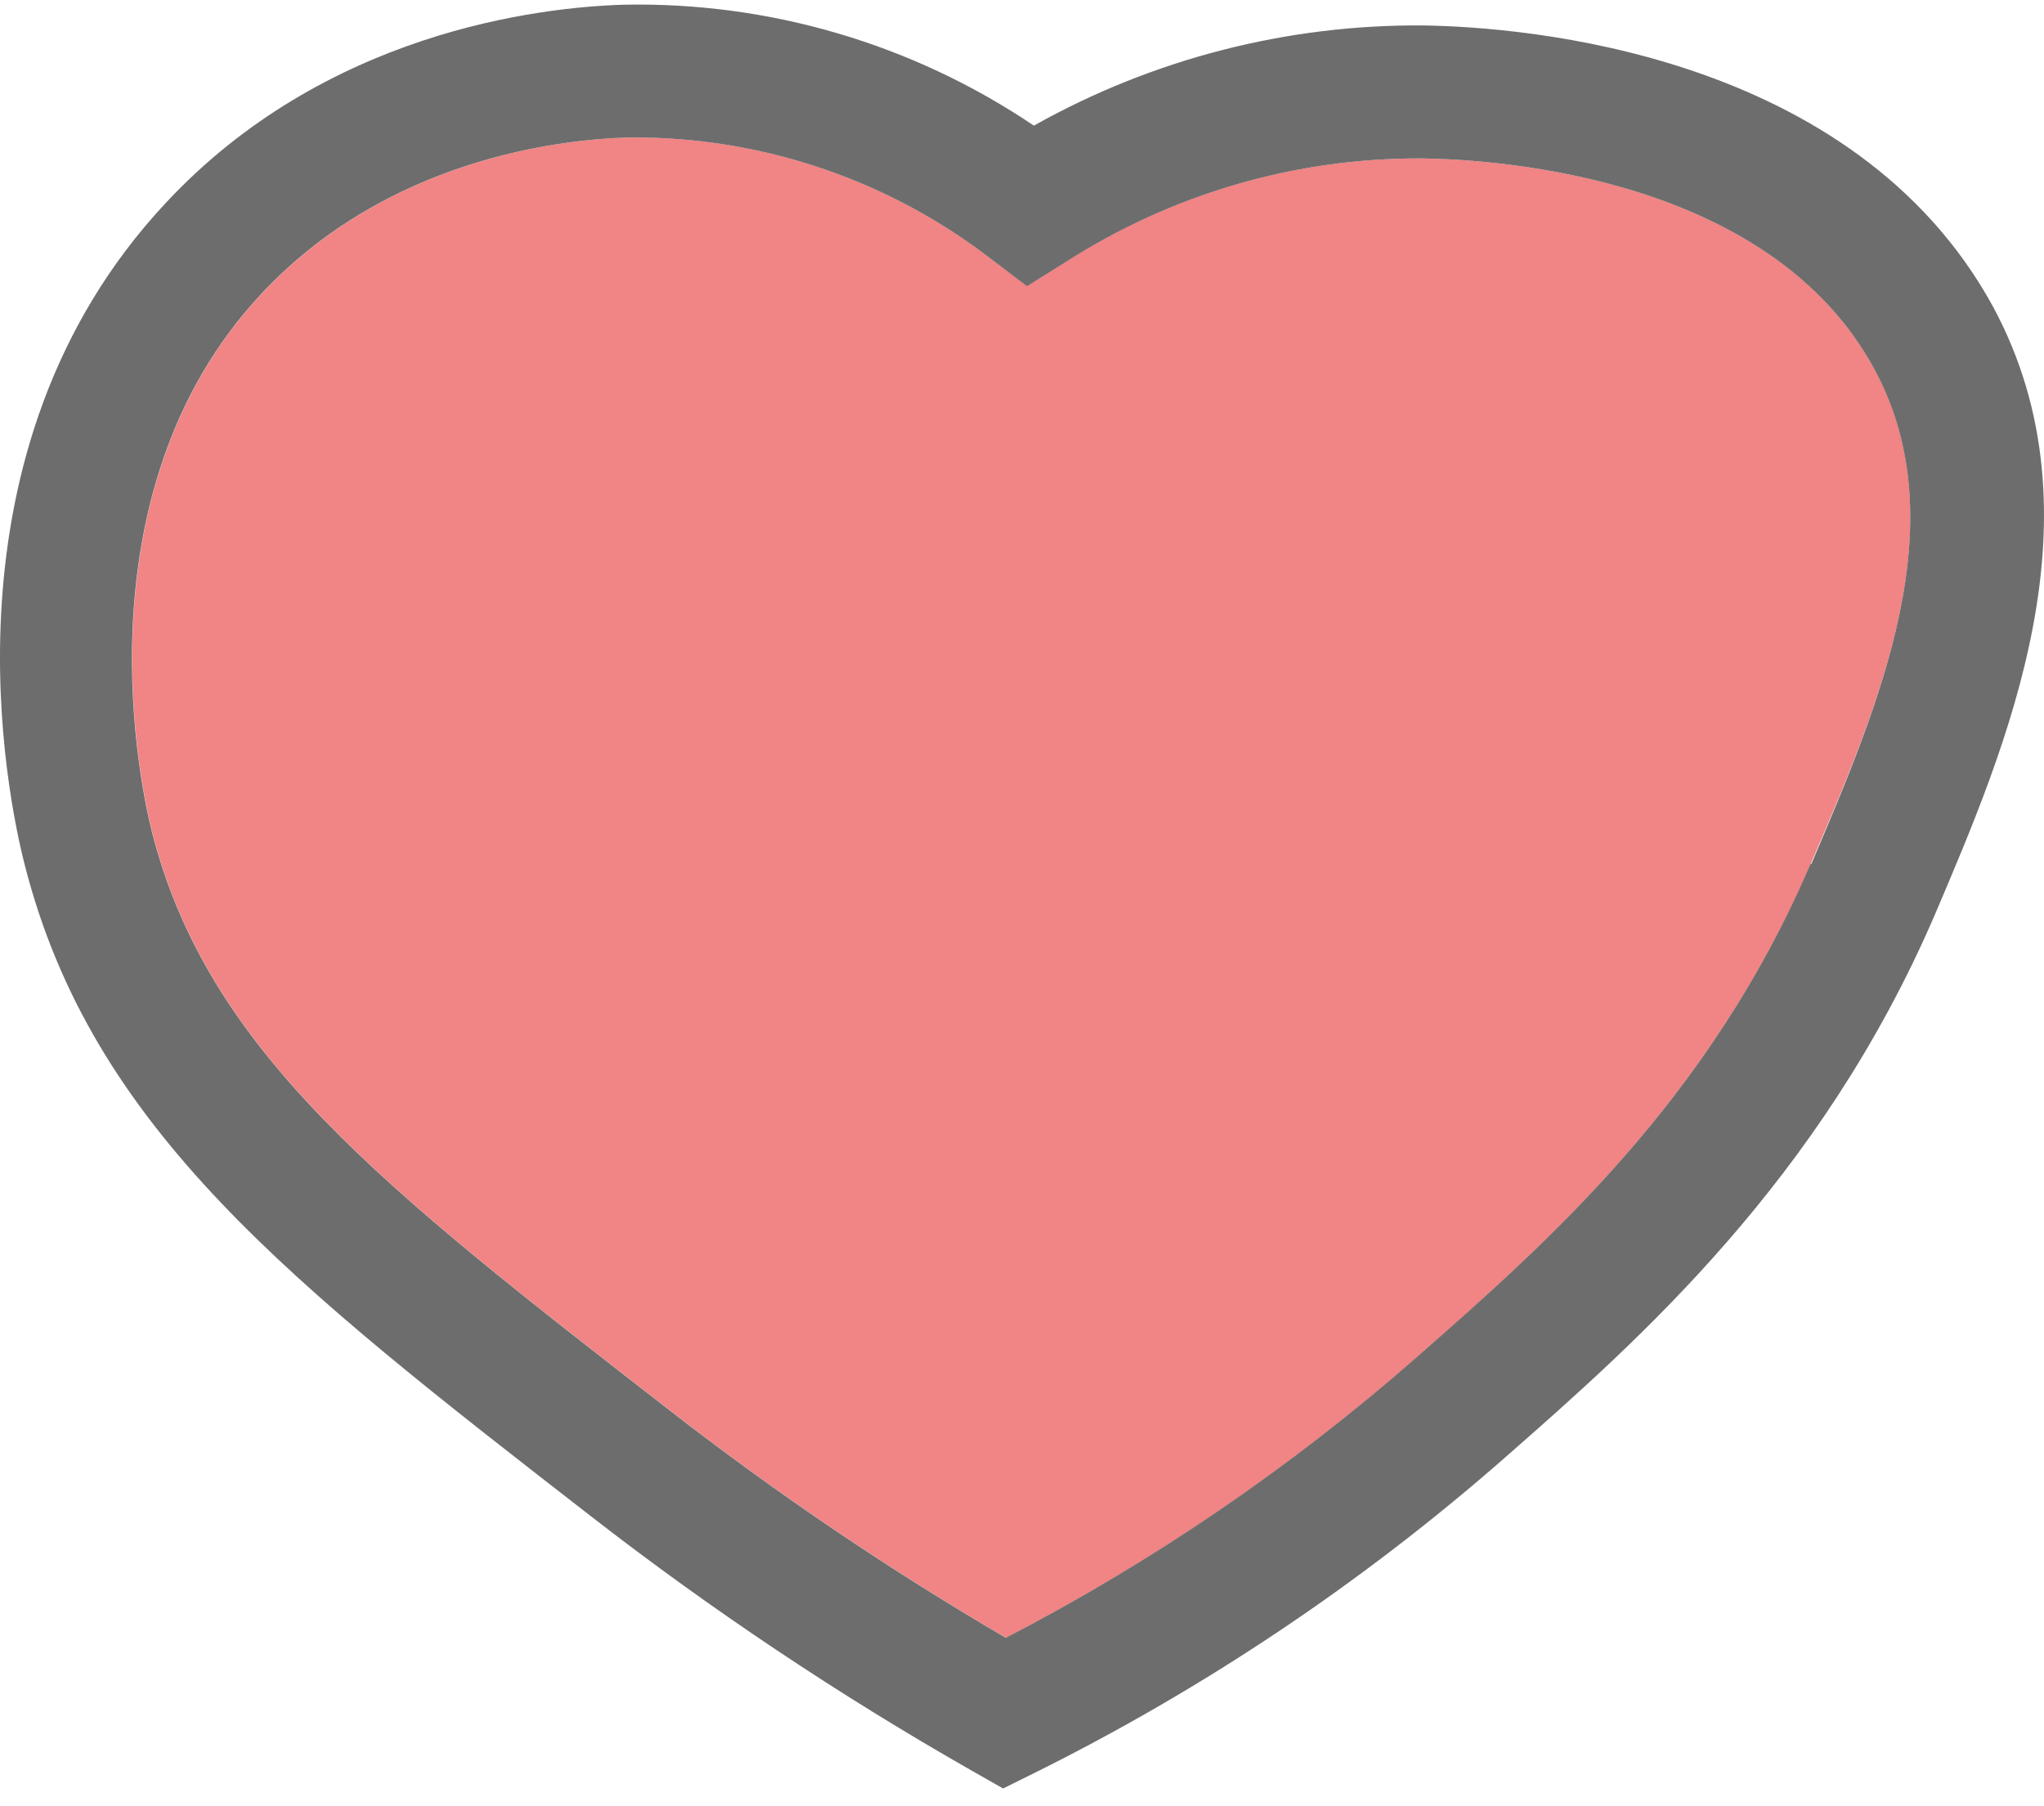
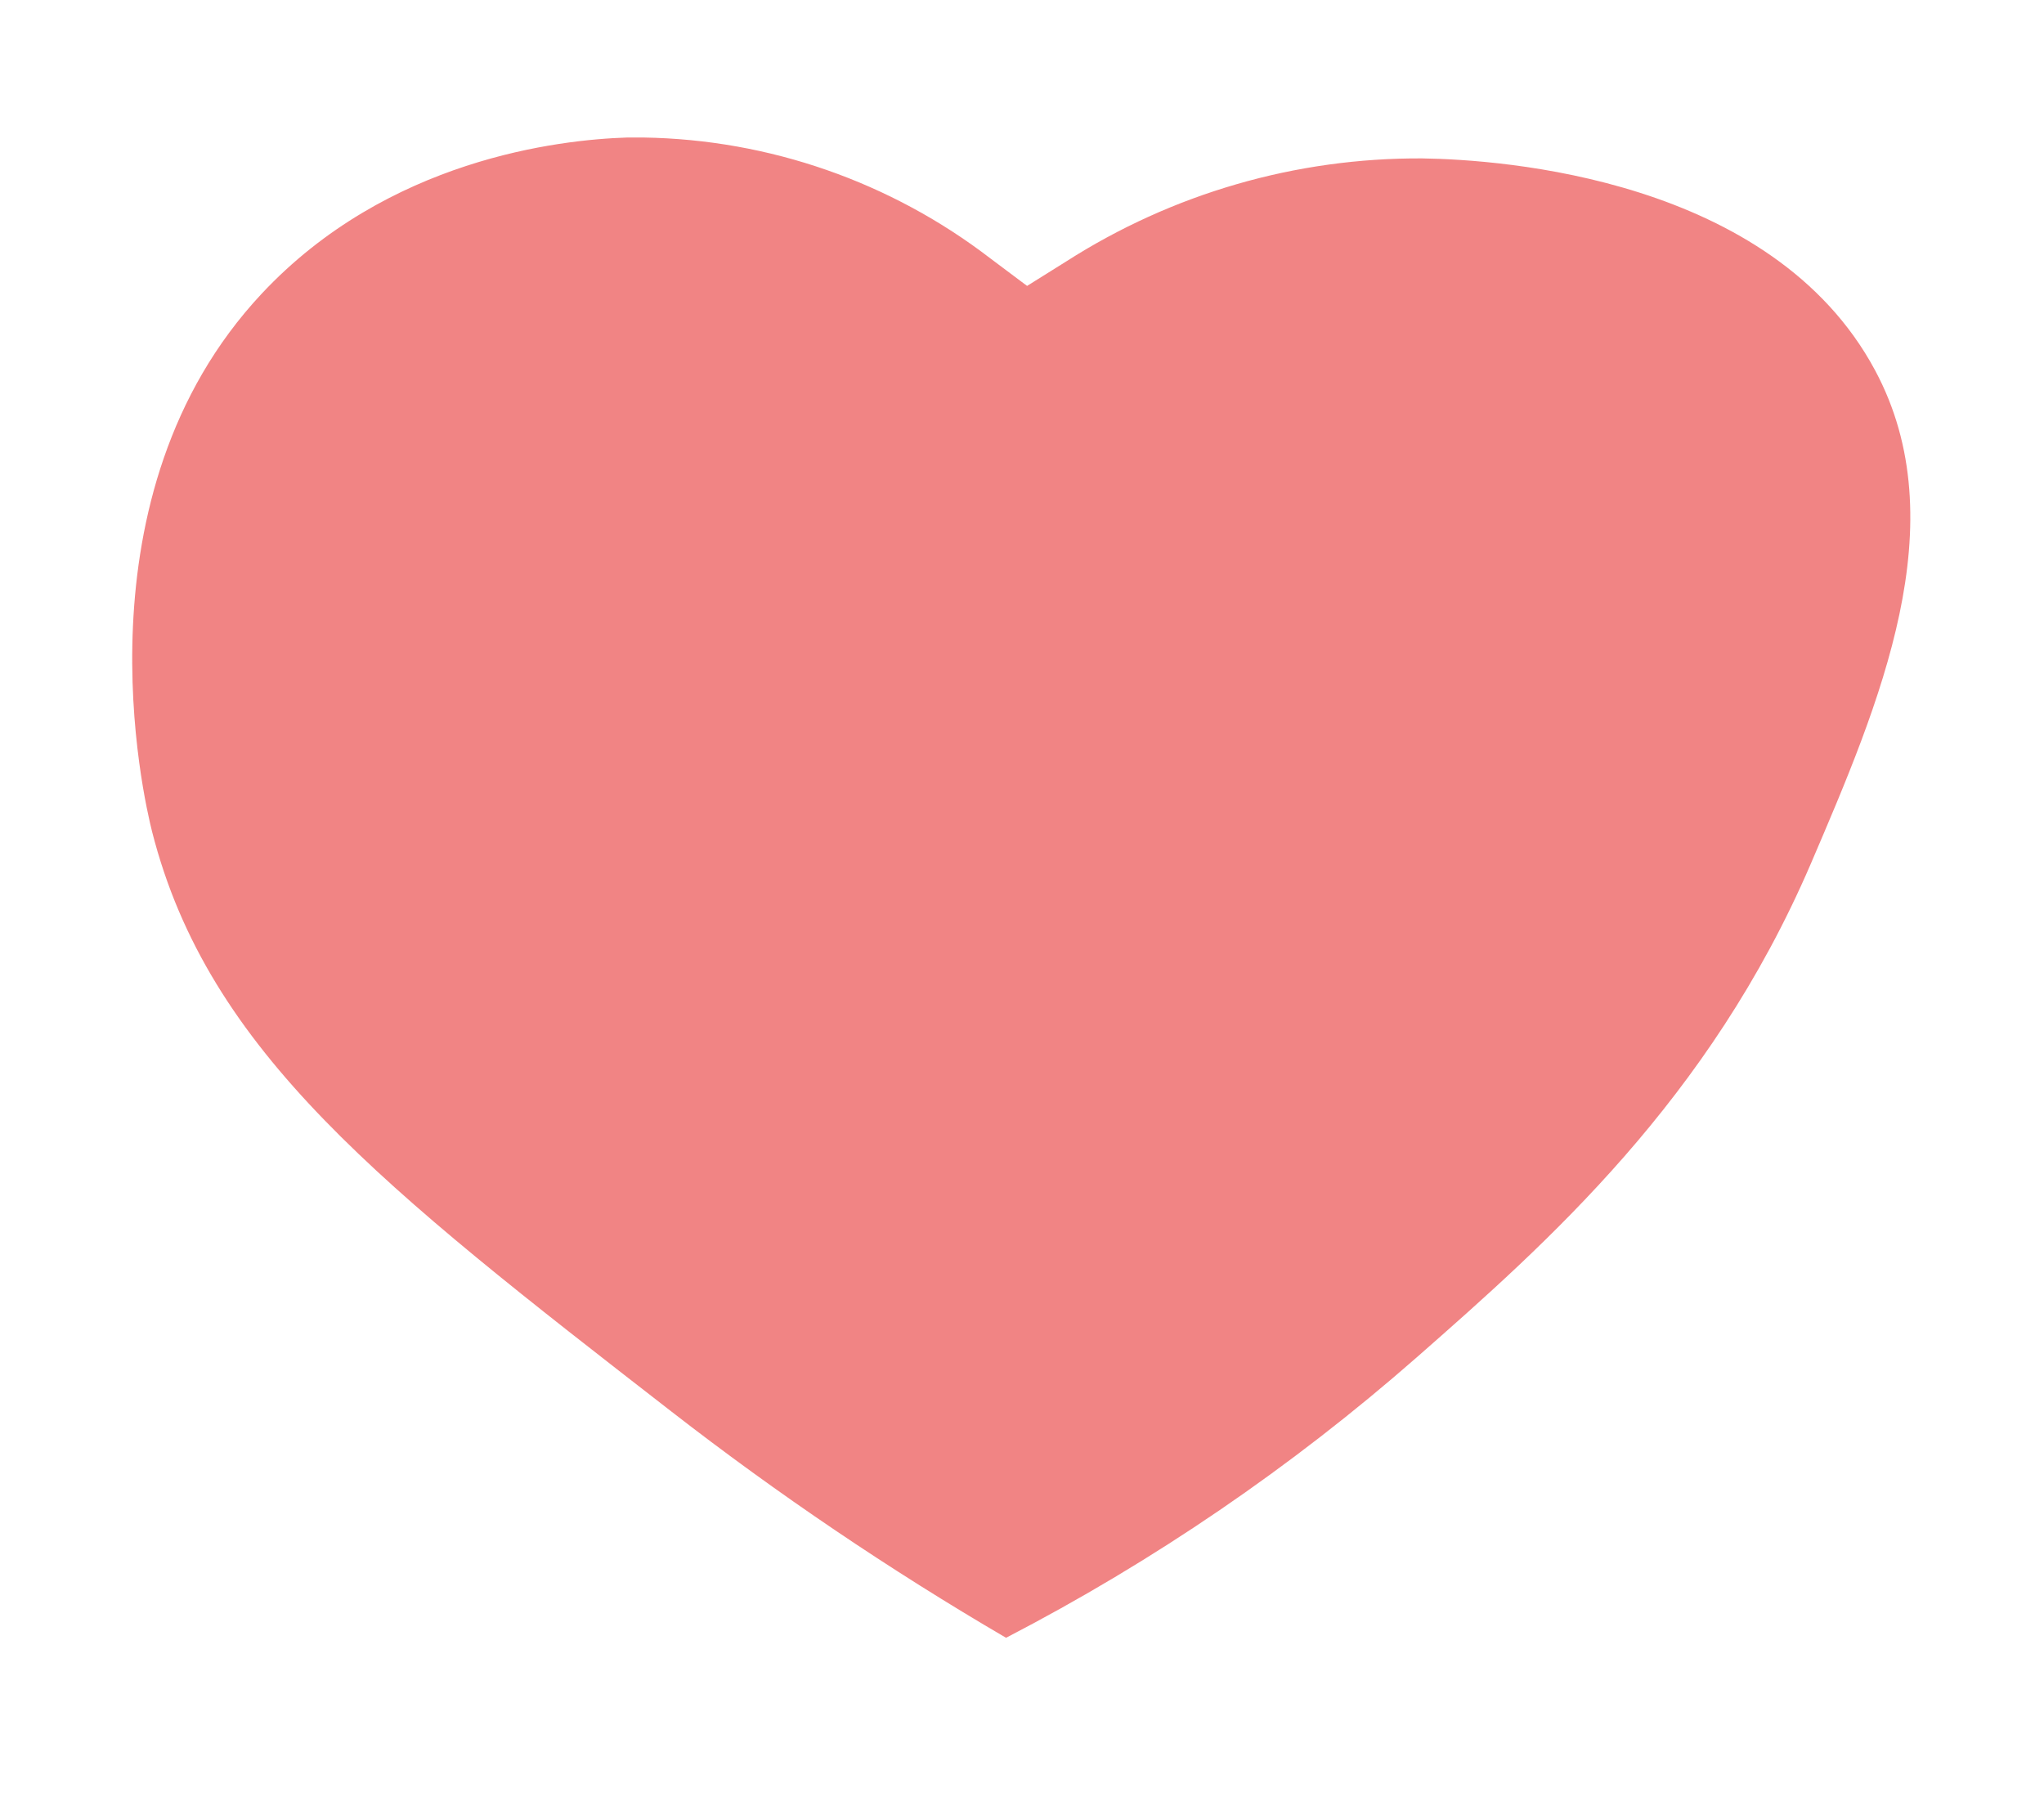
<svg xmlns="http://www.w3.org/2000/svg" width="86" height="76" viewBox="0 0 86 76" fill="none">
  <path d="M59.839 6.665C54.529 6.634 49.323 8.142 44.852 11.006L43.214 12.03L41.679 10.88C37.486 7.656 32.366 5.869 27.078 5.786C26.849 5.786 26.62 5.786 26.391 5.786C23.531 5.876 16.306 6.695 11.007 12.361C3.077 20.839 6.04 33.574 6.401 35.001C8.767 44.267 16.095 49.957 28.234 59.38C32.718 62.863 37.427 66.047 42.329 68.912C48.542 65.691 54.343 61.73 59.604 57.116C65.089 52.299 71.917 46.278 76.186 36.349C79.082 29.594 82.34 22.001 78.89 15.576C74.561 7.508 63.211 6.713 59.839 6.665Z" fill="#F18484" />
-   <path d="M59.92 1.071C54.172 1.019 48.511 2.472 43.5 5.286C38.408 1.851 32.378 0.074 26.237 0.198C22.673 0.307 13.671 1.348 6.97 8.544C-2.779 18.972 0.316 33.562 1.039 36.385C3.875 47.507 12.226 53.985 24.858 63.794C29.947 67.746 35.312 71.329 40.911 74.517L42.205 75.252L43.542 74.59C50.688 71.039 57.343 66.576 63.34 61.313C68.939 56.4 76.586 49.668 81.403 38.499C84.414 31.424 88.592 21.73 83.872 12.933C78.019 2.179 64.062 1.138 59.92 1.071ZM76.177 36.349C71.908 46.302 65.08 52.299 59.594 57.116C54.333 61.73 48.533 65.691 42.32 68.912C37.417 66.047 32.709 62.863 28.224 59.38C16.086 49.957 8.758 44.267 6.392 35.001C6.03 33.574 3.068 20.839 10.998 12.361C16.296 6.695 23.522 5.876 26.382 5.786C26.611 5.786 26.839 5.786 27.068 5.786C32.358 5.868 37.481 7.655 41.675 10.88L43.211 12.042L44.849 11.018C49.319 8.149 54.524 6.637 59.835 6.665C63.207 6.713 74.557 7.508 78.886 15.576C82.336 22.001 79.079 29.593 76.213 36.349H76.177Z" fill="#6D6D6D" />
</svg>